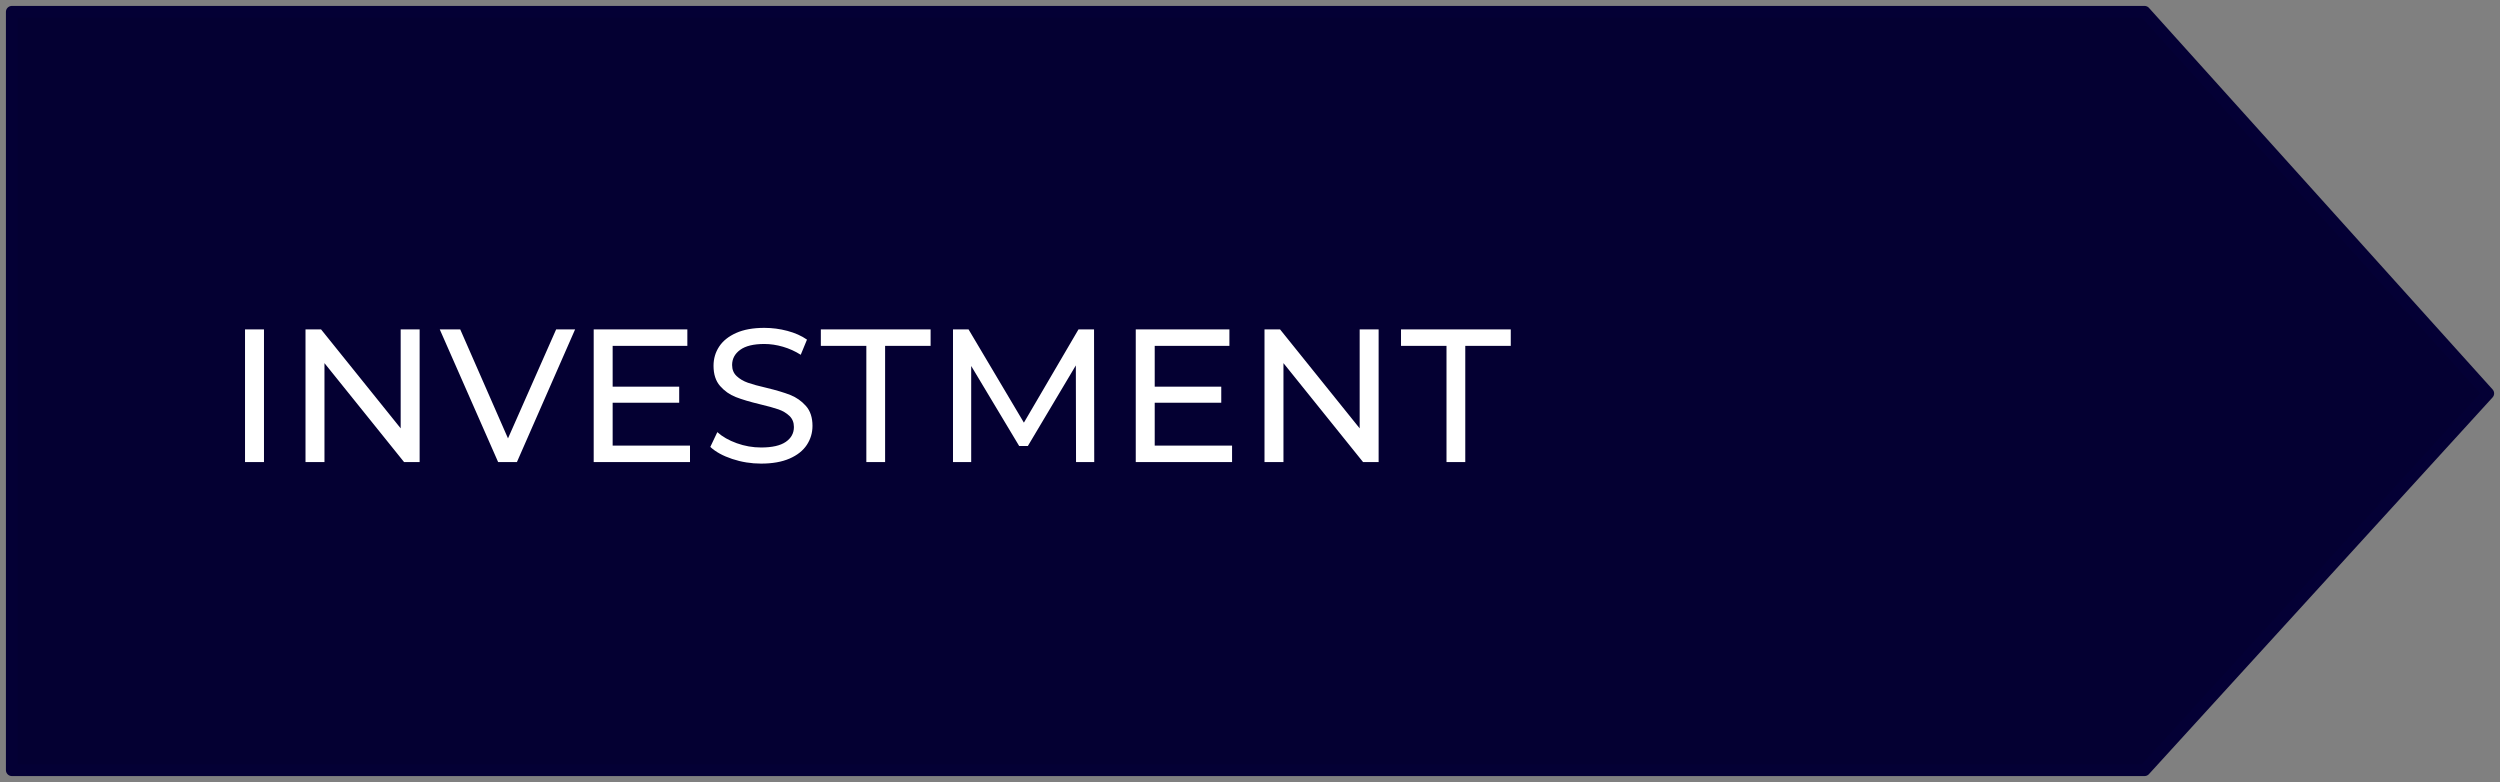
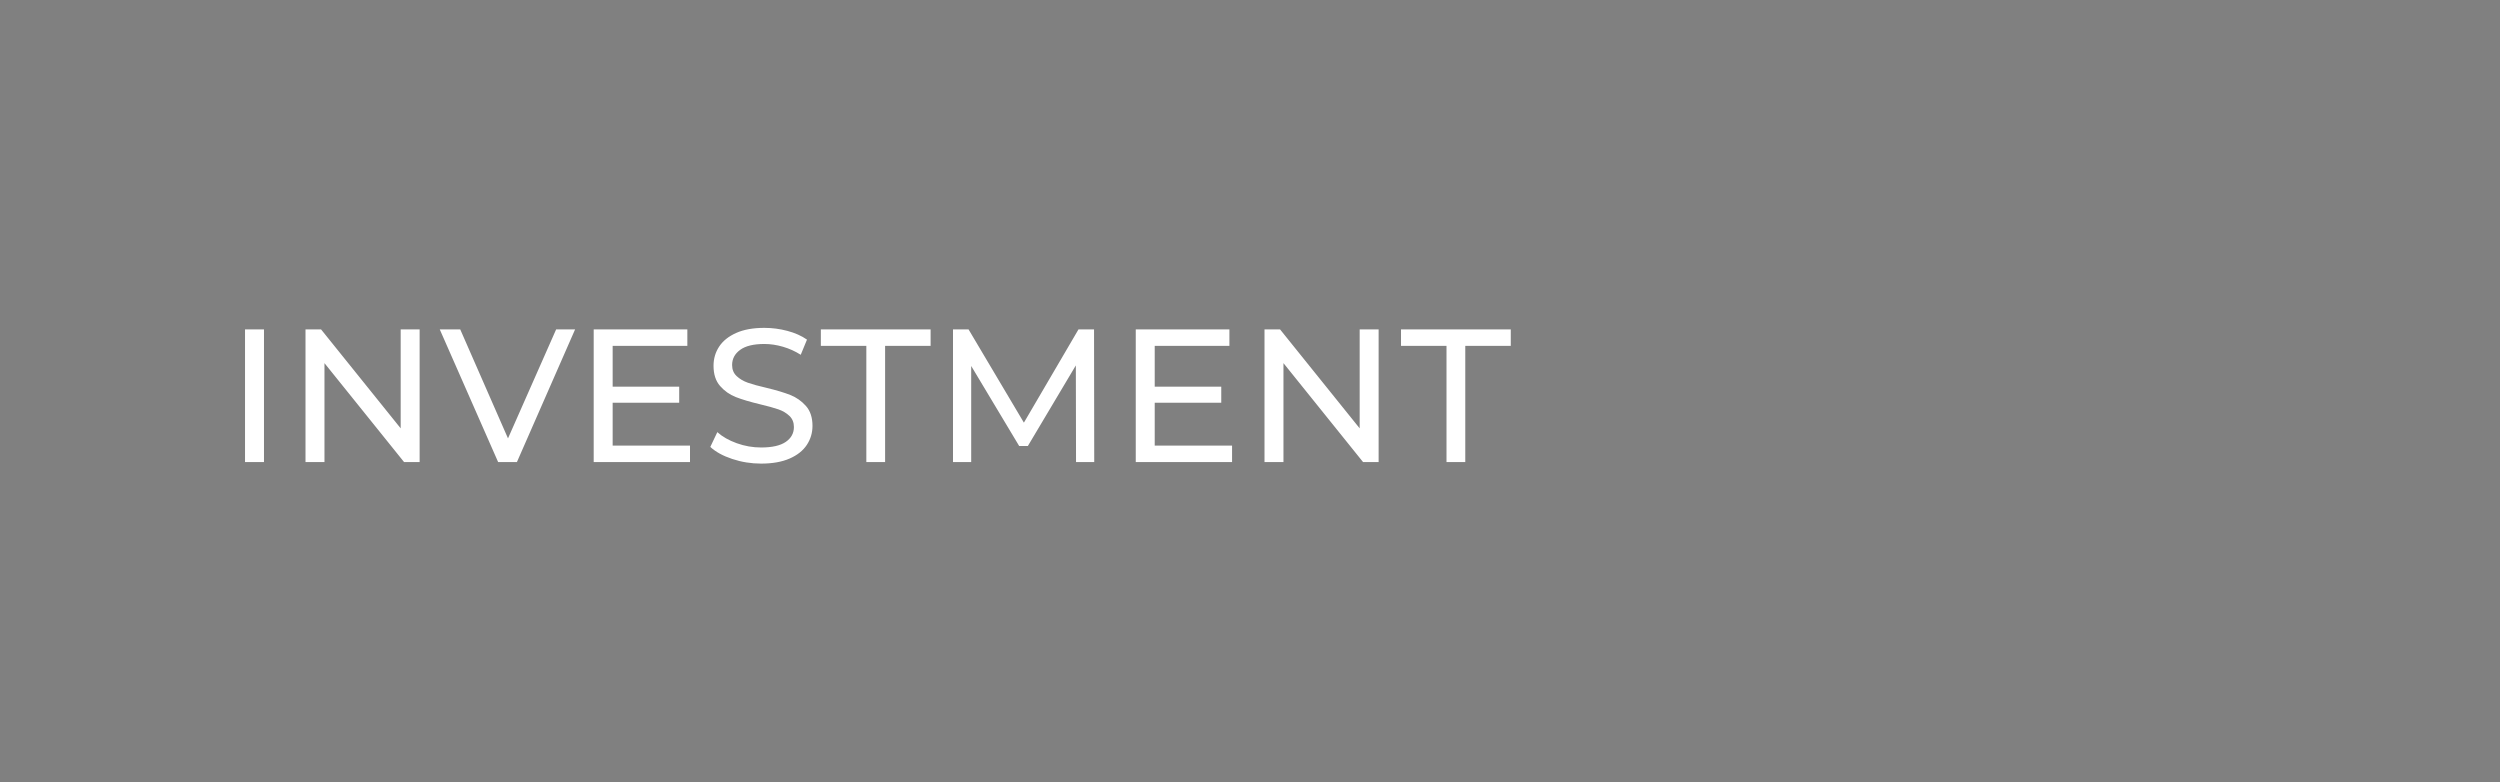
<svg xmlns="http://www.w3.org/2000/svg" width="211px" height="66px" viewBox="0 0 211 66">
  <rect x="0" y="0" width="211" height="66" fill="#808080" stroke="none" />
  <title>Group 34@1x</title>
  <g id="Design-v2" stroke="none" stroke-width="1" fill="none" fill-rule="evenodd">
    <g id="01_Desktop-HD-Design-Direction" transform="translate(-556, -2122)">
      <g id="Group-4" transform="translate(154, 1750)">
        <g id="Group-34" transform="translate(403, 373)">
-           <path d="M180,0 L209.004,32.204 L180,64 L1.27897692e-13,64 L1.27897692e-13,0 L180,0 Z" id="Combined-Shape-Copy-4" stroke="#040035" fill="#040032" stroke-linejoin="round" />
          <path d="M21.28,38 L21.28,26.8 L19.68,26.8 L19.68,38 L21.28,38 Z M26.385,38 L26.385,29.648 L33.105,38 L34.417,38 L34.417,26.8 L32.817,26.8 L32.817,35.152 L26.097,26.8 L24.785,26.8 L24.785,38 L26.385,38 Z M42.627,38 L47.539,26.8 L45.939,26.8 L41.875,36 L37.843,26.8 L36.115,26.8 L41.043,38 L42.627,38 Z M57.236,38 L57.236,36.608 L50.708,36.608 L50.708,32.992 L56.324,32.992 L56.324,31.632 L50.708,31.632 L50.708,28.192 L57.012,28.192 L57.012,26.8 L49.108,26.8 L49.108,38 L57.236,38 Z M63.238,38.128 C64.187,38.128 64.987,37.987 65.638,37.704 C66.288,37.421 66.774,37.037 67.094,36.552 C67.414,36.067 67.574,35.531 67.574,34.944 C67.574,34.24 67.39,33.68 67.022,33.264 C66.654,32.848 66.214,32.539 65.702,32.336 C65.19,32.133 64.512,31.931 63.67,31.728 C63.019,31.579 62.504,31.437 62.126,31.304 C61.747,31.171 61.43,30.984 61.174,30.744 C60.918,30.504 60.79,30.192 60.79,29.808 C60.79,29.285 61.016,28.859 61.47,28.528 C61.923,28.197 62.603,28.032 63.51,28.032 C64.022,28.032 64.544,28.109 65.078,28.264 C65.611,28.419 66.112,28.645 66.582,28.944 L66.582,28.944 L67.11,27.664 C66.651,27.344 66.102,27.099 65.462,26.928 C64.822,26.757 64.171,26.672 63.51,26.672 C62.56,26.672 61.766,26.816 61.126,27.104 C60.486,27.392 60.008,27.776 59.694,28.256 C59.379,28.736 59.222,29.275 59.222,29.872 C59.222,30.587 59.406,31.155 59.774,31.576 C60.142,31.997 60.584,32.309 61.102,32.512 C61.619,32.715 62.299,32.917 63.142,33.12 C63.814,33.28 64.334,33.424 64.702,33.552 C65.07,33.68 65.379,33.864 65.63,34.104 C65.88,34.344 66.006,34.656 66.006,35.04 C66.006,35.563 65.776,35.981 65.318,36.296 C64.859,36.611 64.166,36.768 63.238,36.768 C62.534,36.768 61.848,36.648 61.182,36.408 C60.515,36.168 59.968,35.856 59.542,35.472 L59.542,35.472 L58.95,36.72 C59.398,37.136 60.014,37.475 60.798,37.736 C61.582,37.997 62.395,38.128 63.238,38.128 Z M73.703,38 L73.703,28.192 L77.543,28.192 L77.543,26.8 L68.279,26.8 L68.279,28.192 L72.119,28.192 L72.119,38 L73.703,38 Z M80.969,38 L80.969,29.888 L85.017,36.64 L85.753,36.64 L89.801,29.84 L89.817,38 L91.353,38 L91.337,26.8 L90.025,26.8 L85.417,34.672 L80.745,26.8 L79.433,26.8 L79.433,38 L80.969,38 Z M102.986,38 L102.986,36.608 L96.458,36.608 L96.458,32.992 L102.074,32.992 L102.074,31.632 L96.458,31.632 L96.458,28.192 L102.762,28.192 L102.762,26.8 L94.858,26.8 L94.858,38 L102.986,38 Z M107.324,38 L107.324,29.648 L114.044,38 L115.356,38 L115.356,26.8 L113.756,26.8 L113.756,35.152 L107.036,26.8 L105.724,26.8 L105.724,38 L107.324,38 Z M122.669,38 L122.669,28.192 L126.509,28.192 L126.509,26.8 L117.245,26.8 L117.245,28.192 L121.085,28.192 L121.085,38 L122.669,38 Z" id="INVESTMENT" fill="#FFFFFF" fill-rule="nonzero" />
        </g>
      </g>
    </g>
  </g>
</svg>